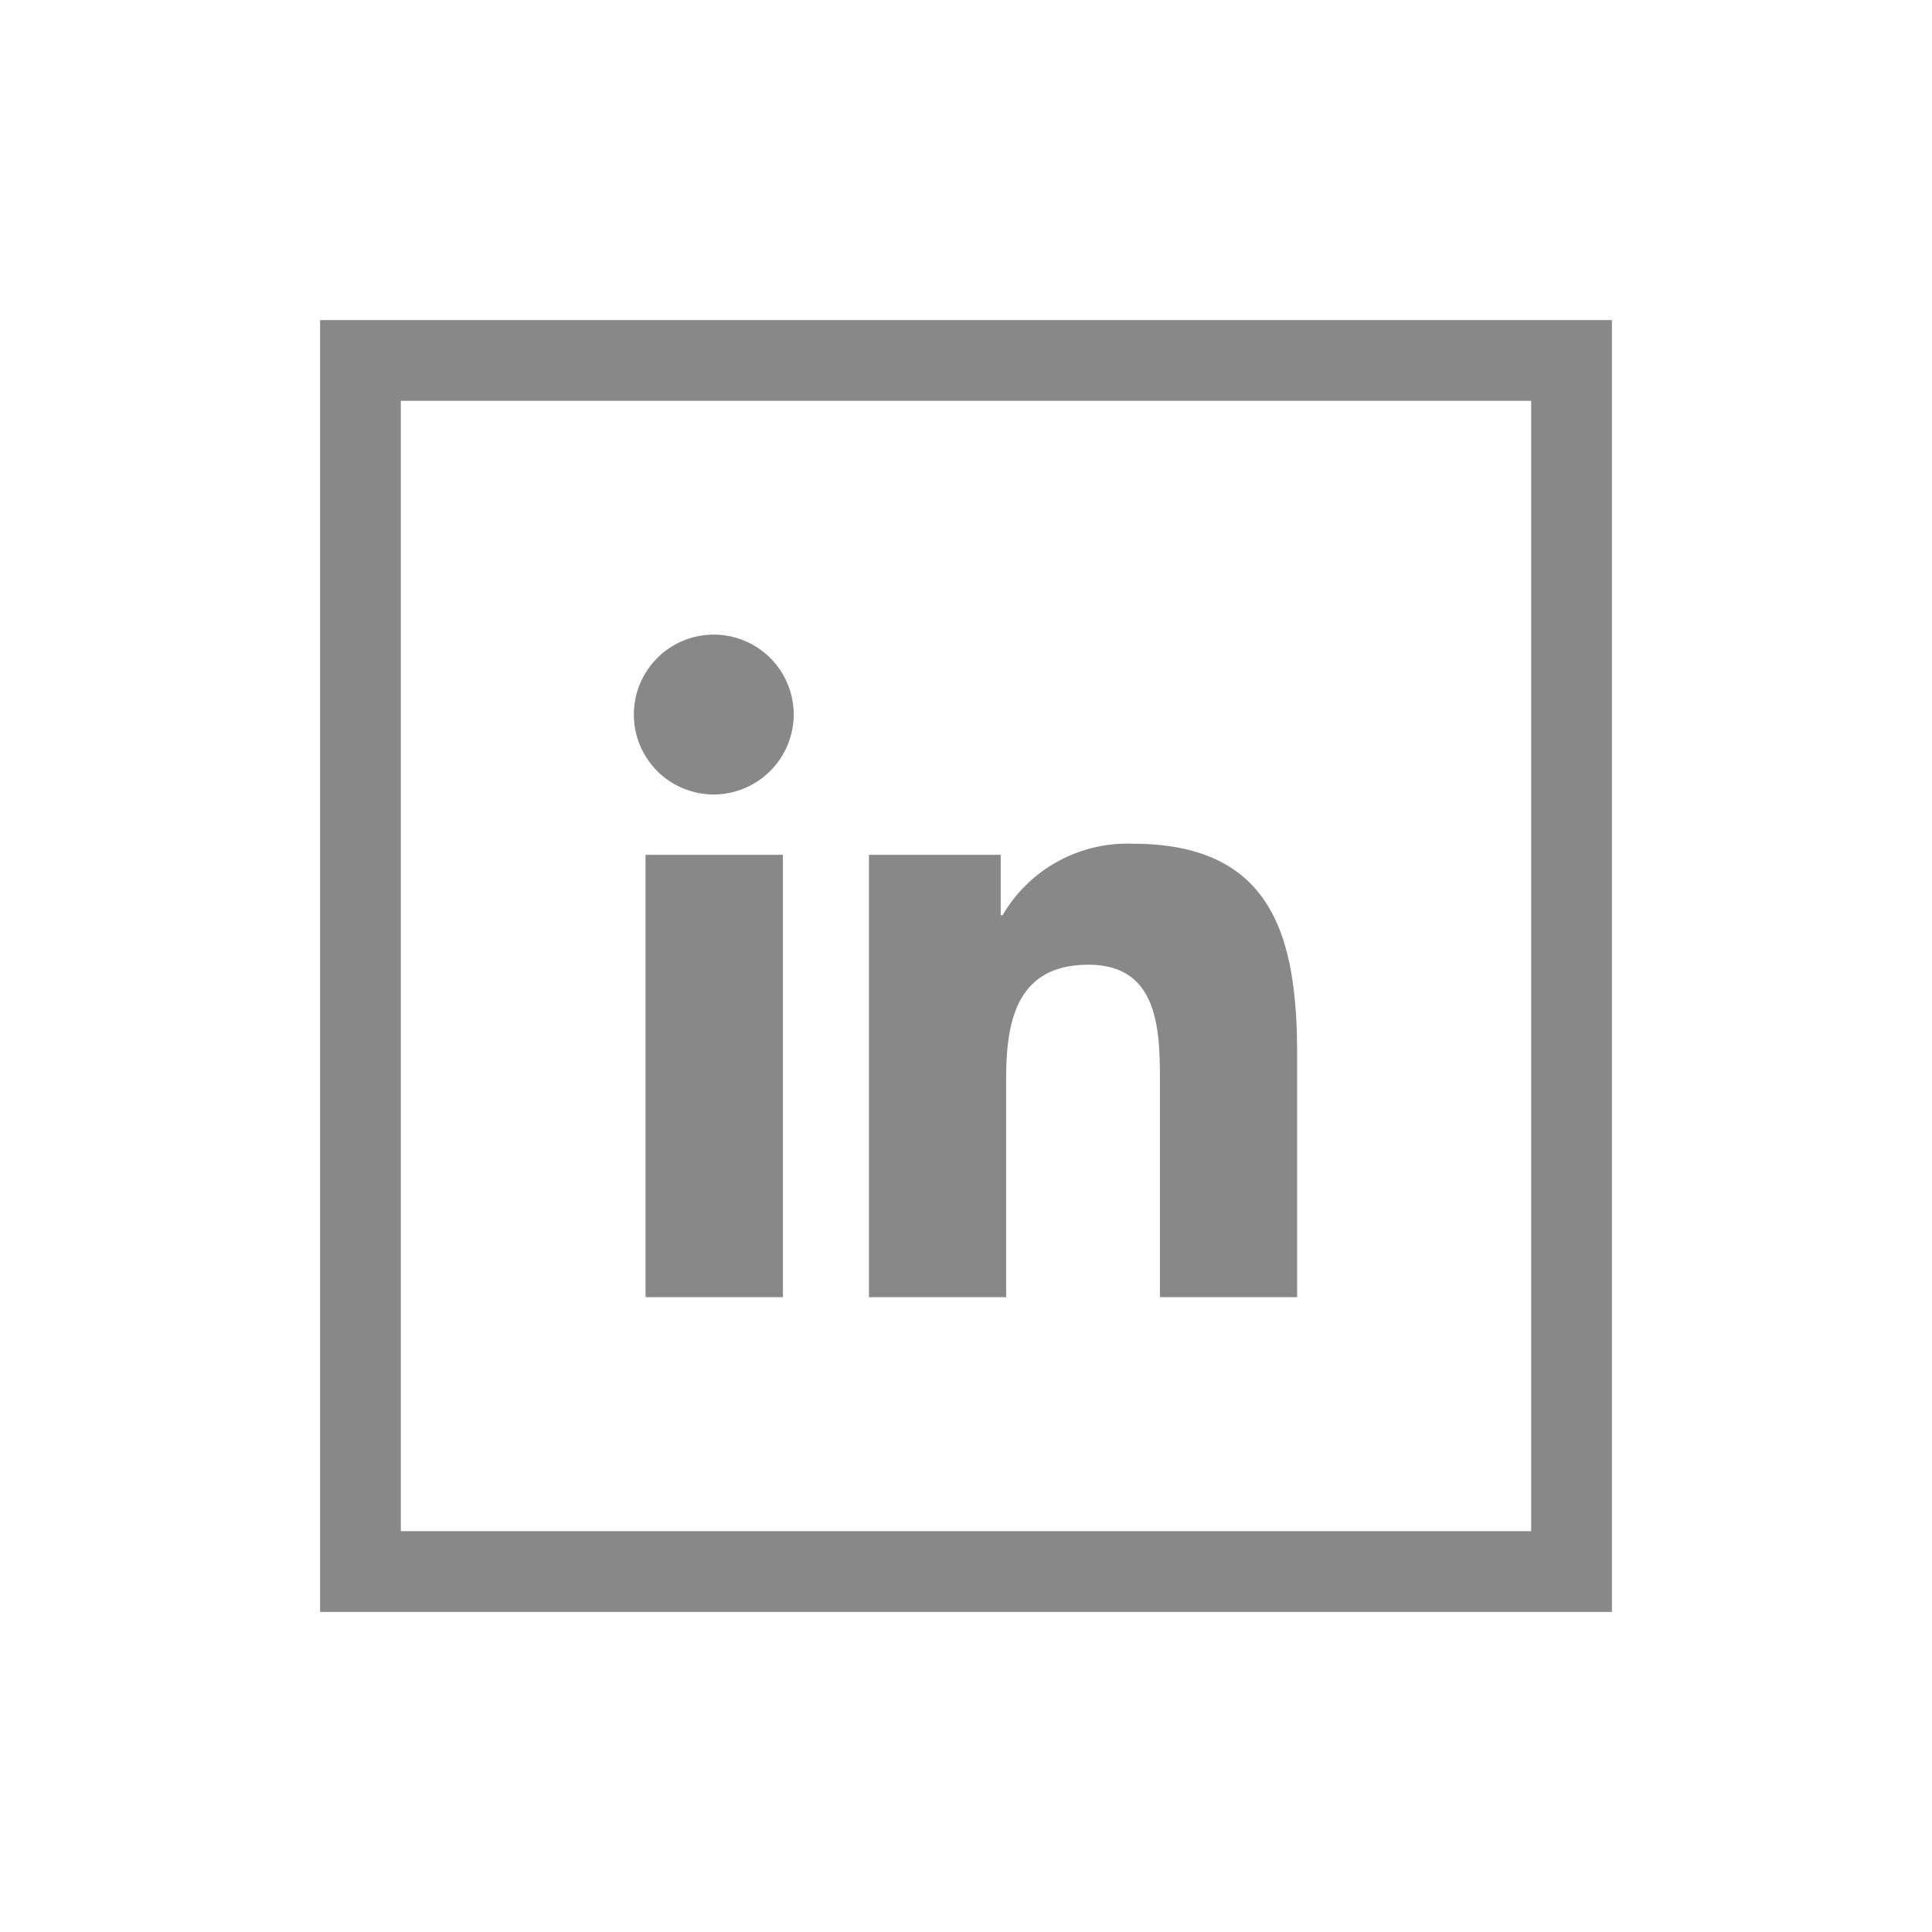
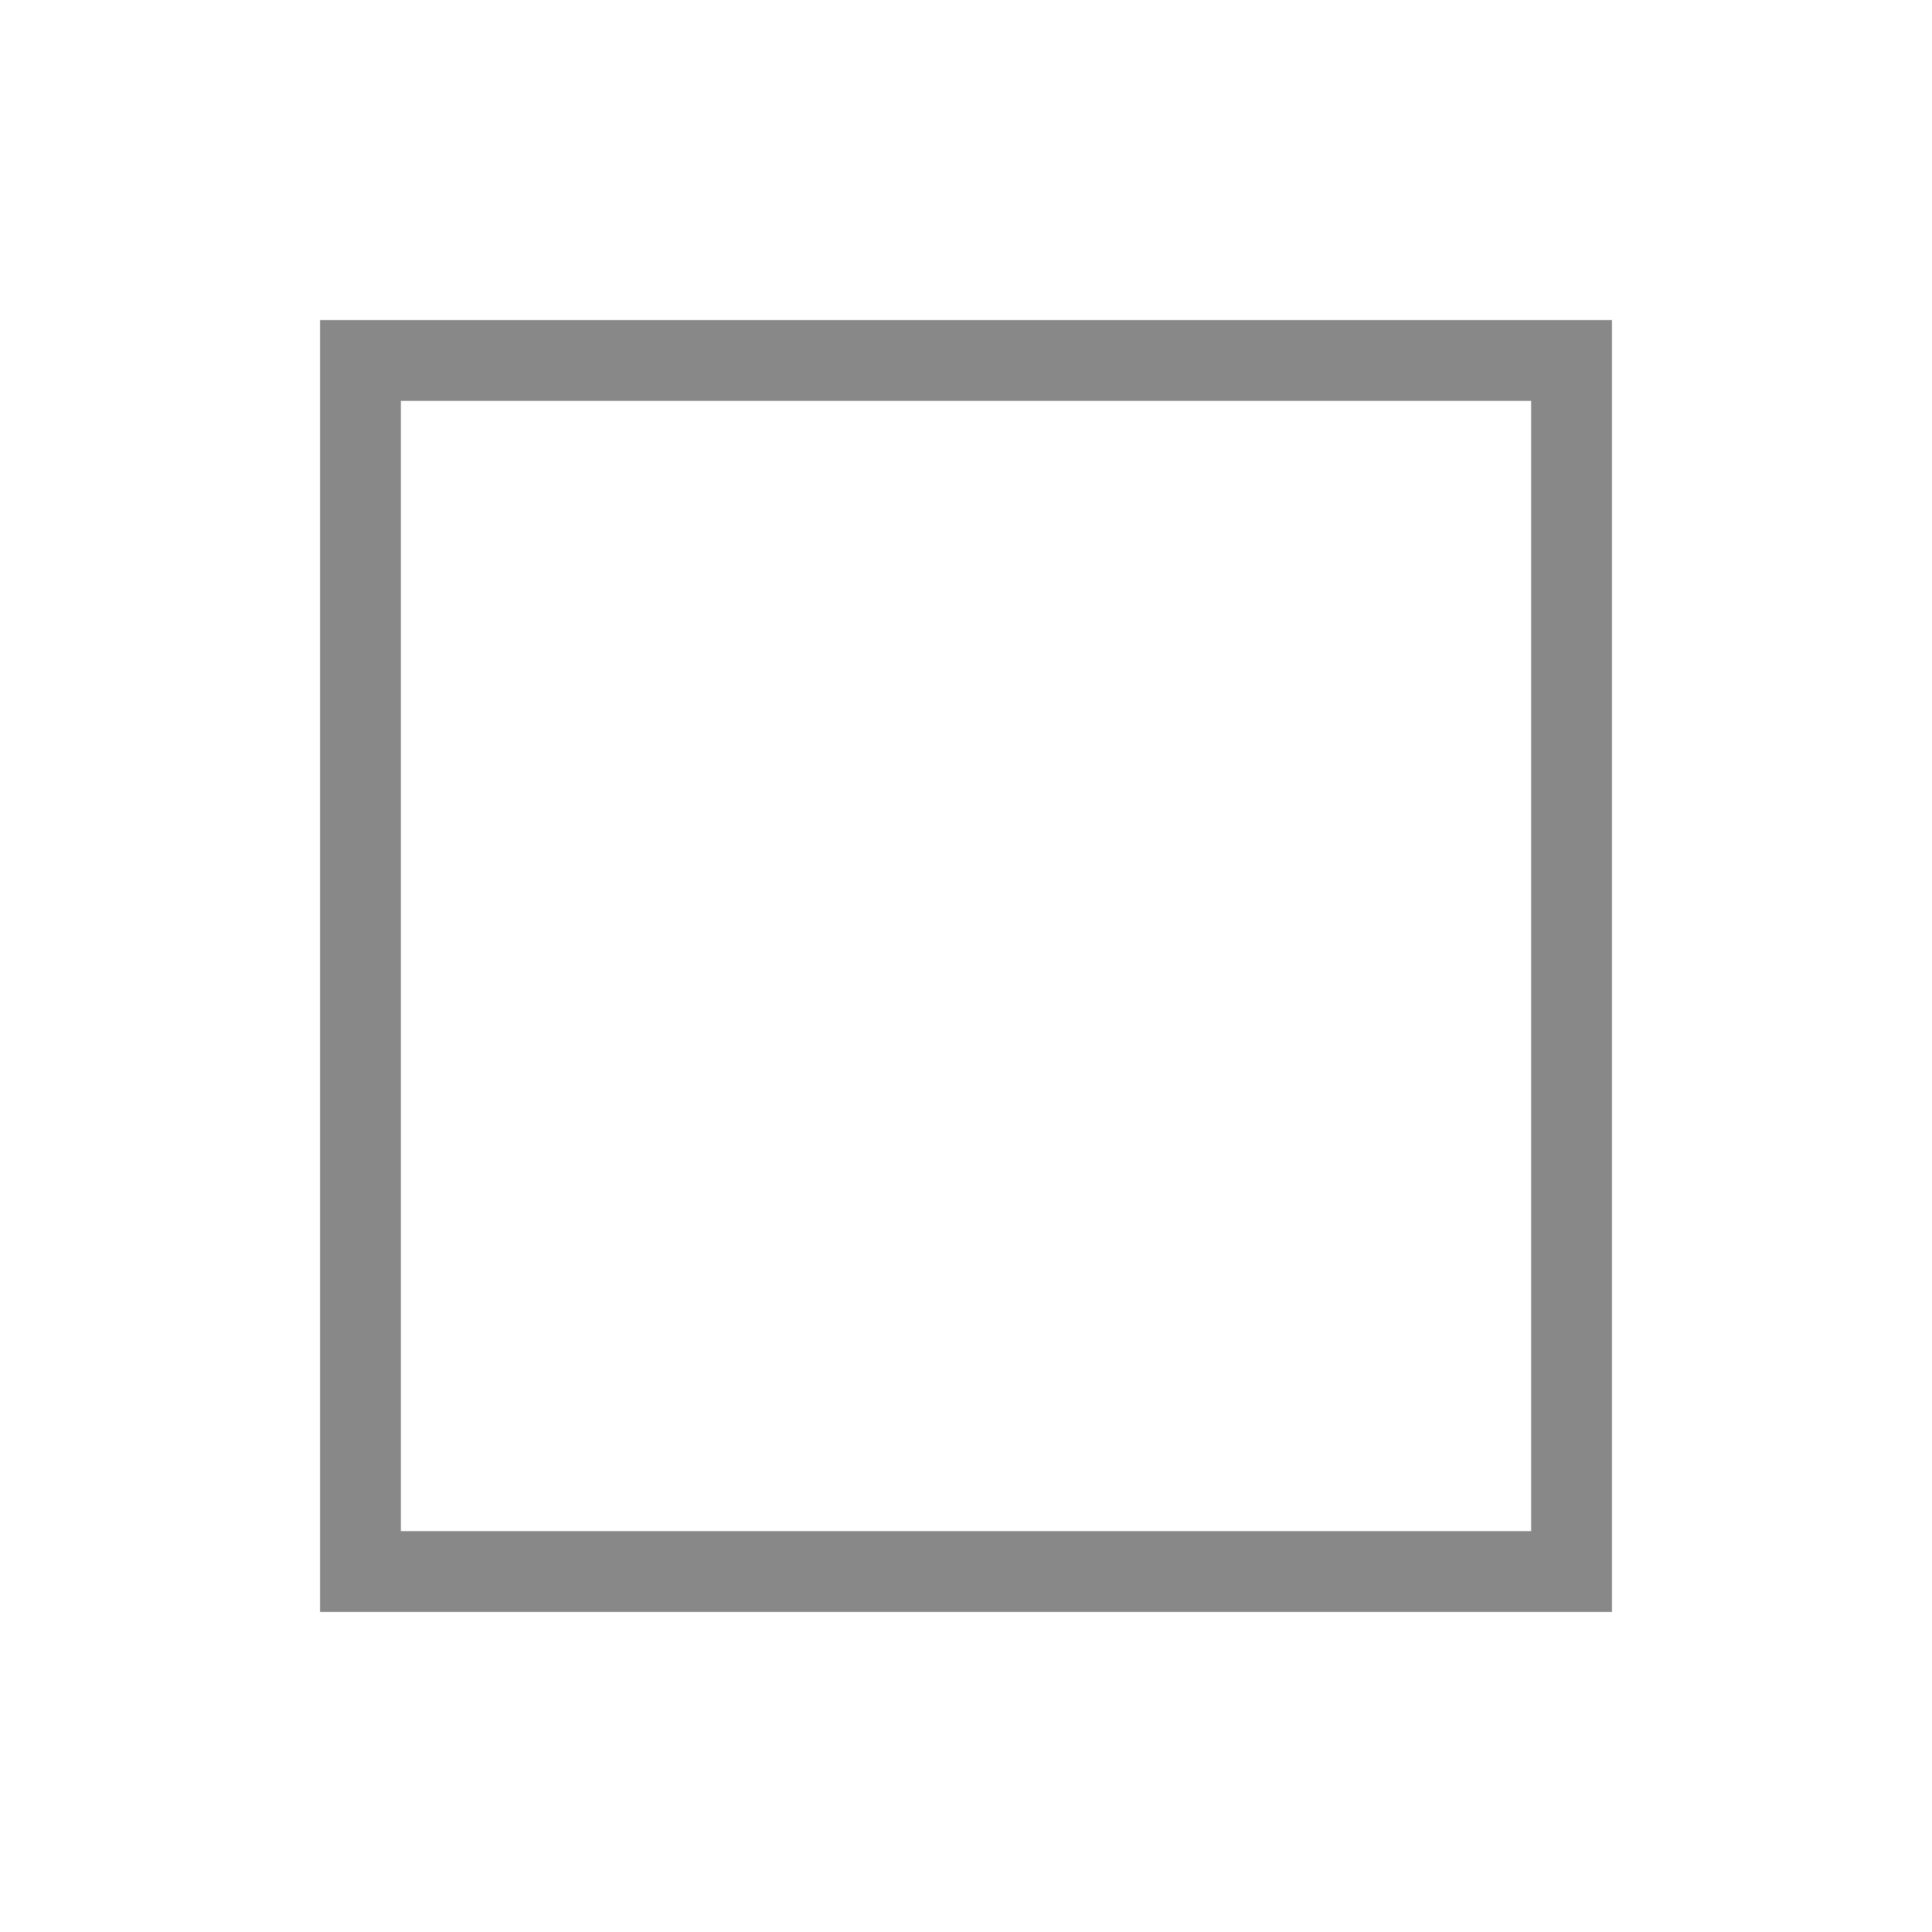
<svg xmlns="http://www.w3.org/2000/svg" width="45.27" height="45.27" viewBox="0 0 45.27 45.27">
  <defs>
    <filter id="Rechteck_8" x="0" y="0" width="45.27" height="45.27" filterUnits="userSpaceOnUse">
      <feOffset dy="2" input="SourceAlpha" />
      <feGaussianBlur stdDeviation="2.5" result="blur" />
      <feFlood flood-opacity="0.051" />
      <feComposite operator="in" in2="blur" />
      <feComposite in="SourceGraphic" />
    </filter>
    <filter id="Icon_awesome-linkedin-in" x="7.373" y="7.373" width="30.525" height="30.523" filterUnits="userSpaceOnUse">
      <feOffset dy="2" input="SourceAlpha" />
      <feGaussianBlur stdDeviation="2.5" result="blur-2" />
      <feFlood flood-opacity="0.051" />
      <feComposite operator="in" in2="blur-2" />
      <feComposite in="SourceGraphic" />
    </filter>
  </defs>
  <g id="Icon_Linkedin" transform="translate(17746.713 13319.633)">
    <g id="Gruppe_192" data-name="Gruppe 192" transform="translate(-17739.213 -13314.133)">
      <g transform="matrix(1, 0, 0, 1, -7.5, -5.5)" filter="url(#Rechteck_8)">
        <path id="Rechteck_8-2" data-name="Rechteck 8" d="M1.892,1.892V28.378H28.378V1.892H1.892M0,0H30.27V30.27H0Z" transform="translate(7.5 5.5)" fill="#888" />
      </g>
      <g transform="matrix(1, 0, 0, 1, -7.5, -5.5)" filter="url(#Icon_awesome-linkedin-in)">
-         <path id="Icon_awesome-linkedin-in-2" data-name="Icon awesome-linkedin-in" d="M3.475,15.525H.256V5.16H3.475ZM1.864,3.746A1.873,1.873,0,1,1,3.728,1.865,1.88,1.88,0,0,1,1.864,3.746ZM15.521,15.525H12.309V10.479c0-1.2-.024-2.744-1.673-2.744-1.673,0-1.93,1.306-1.93,2.658v5.132H5.491V5.16H8.578V6.574h.045A3.382,3.382,0,0,1,11.668,4.9c3.257,0,3.856,2.145,3.856,4.931v5.693Z" transform="translate(14.87 12.87)" fill="#888" />
-       </g>
+         </g>
    </g>
  </g>
</svg>